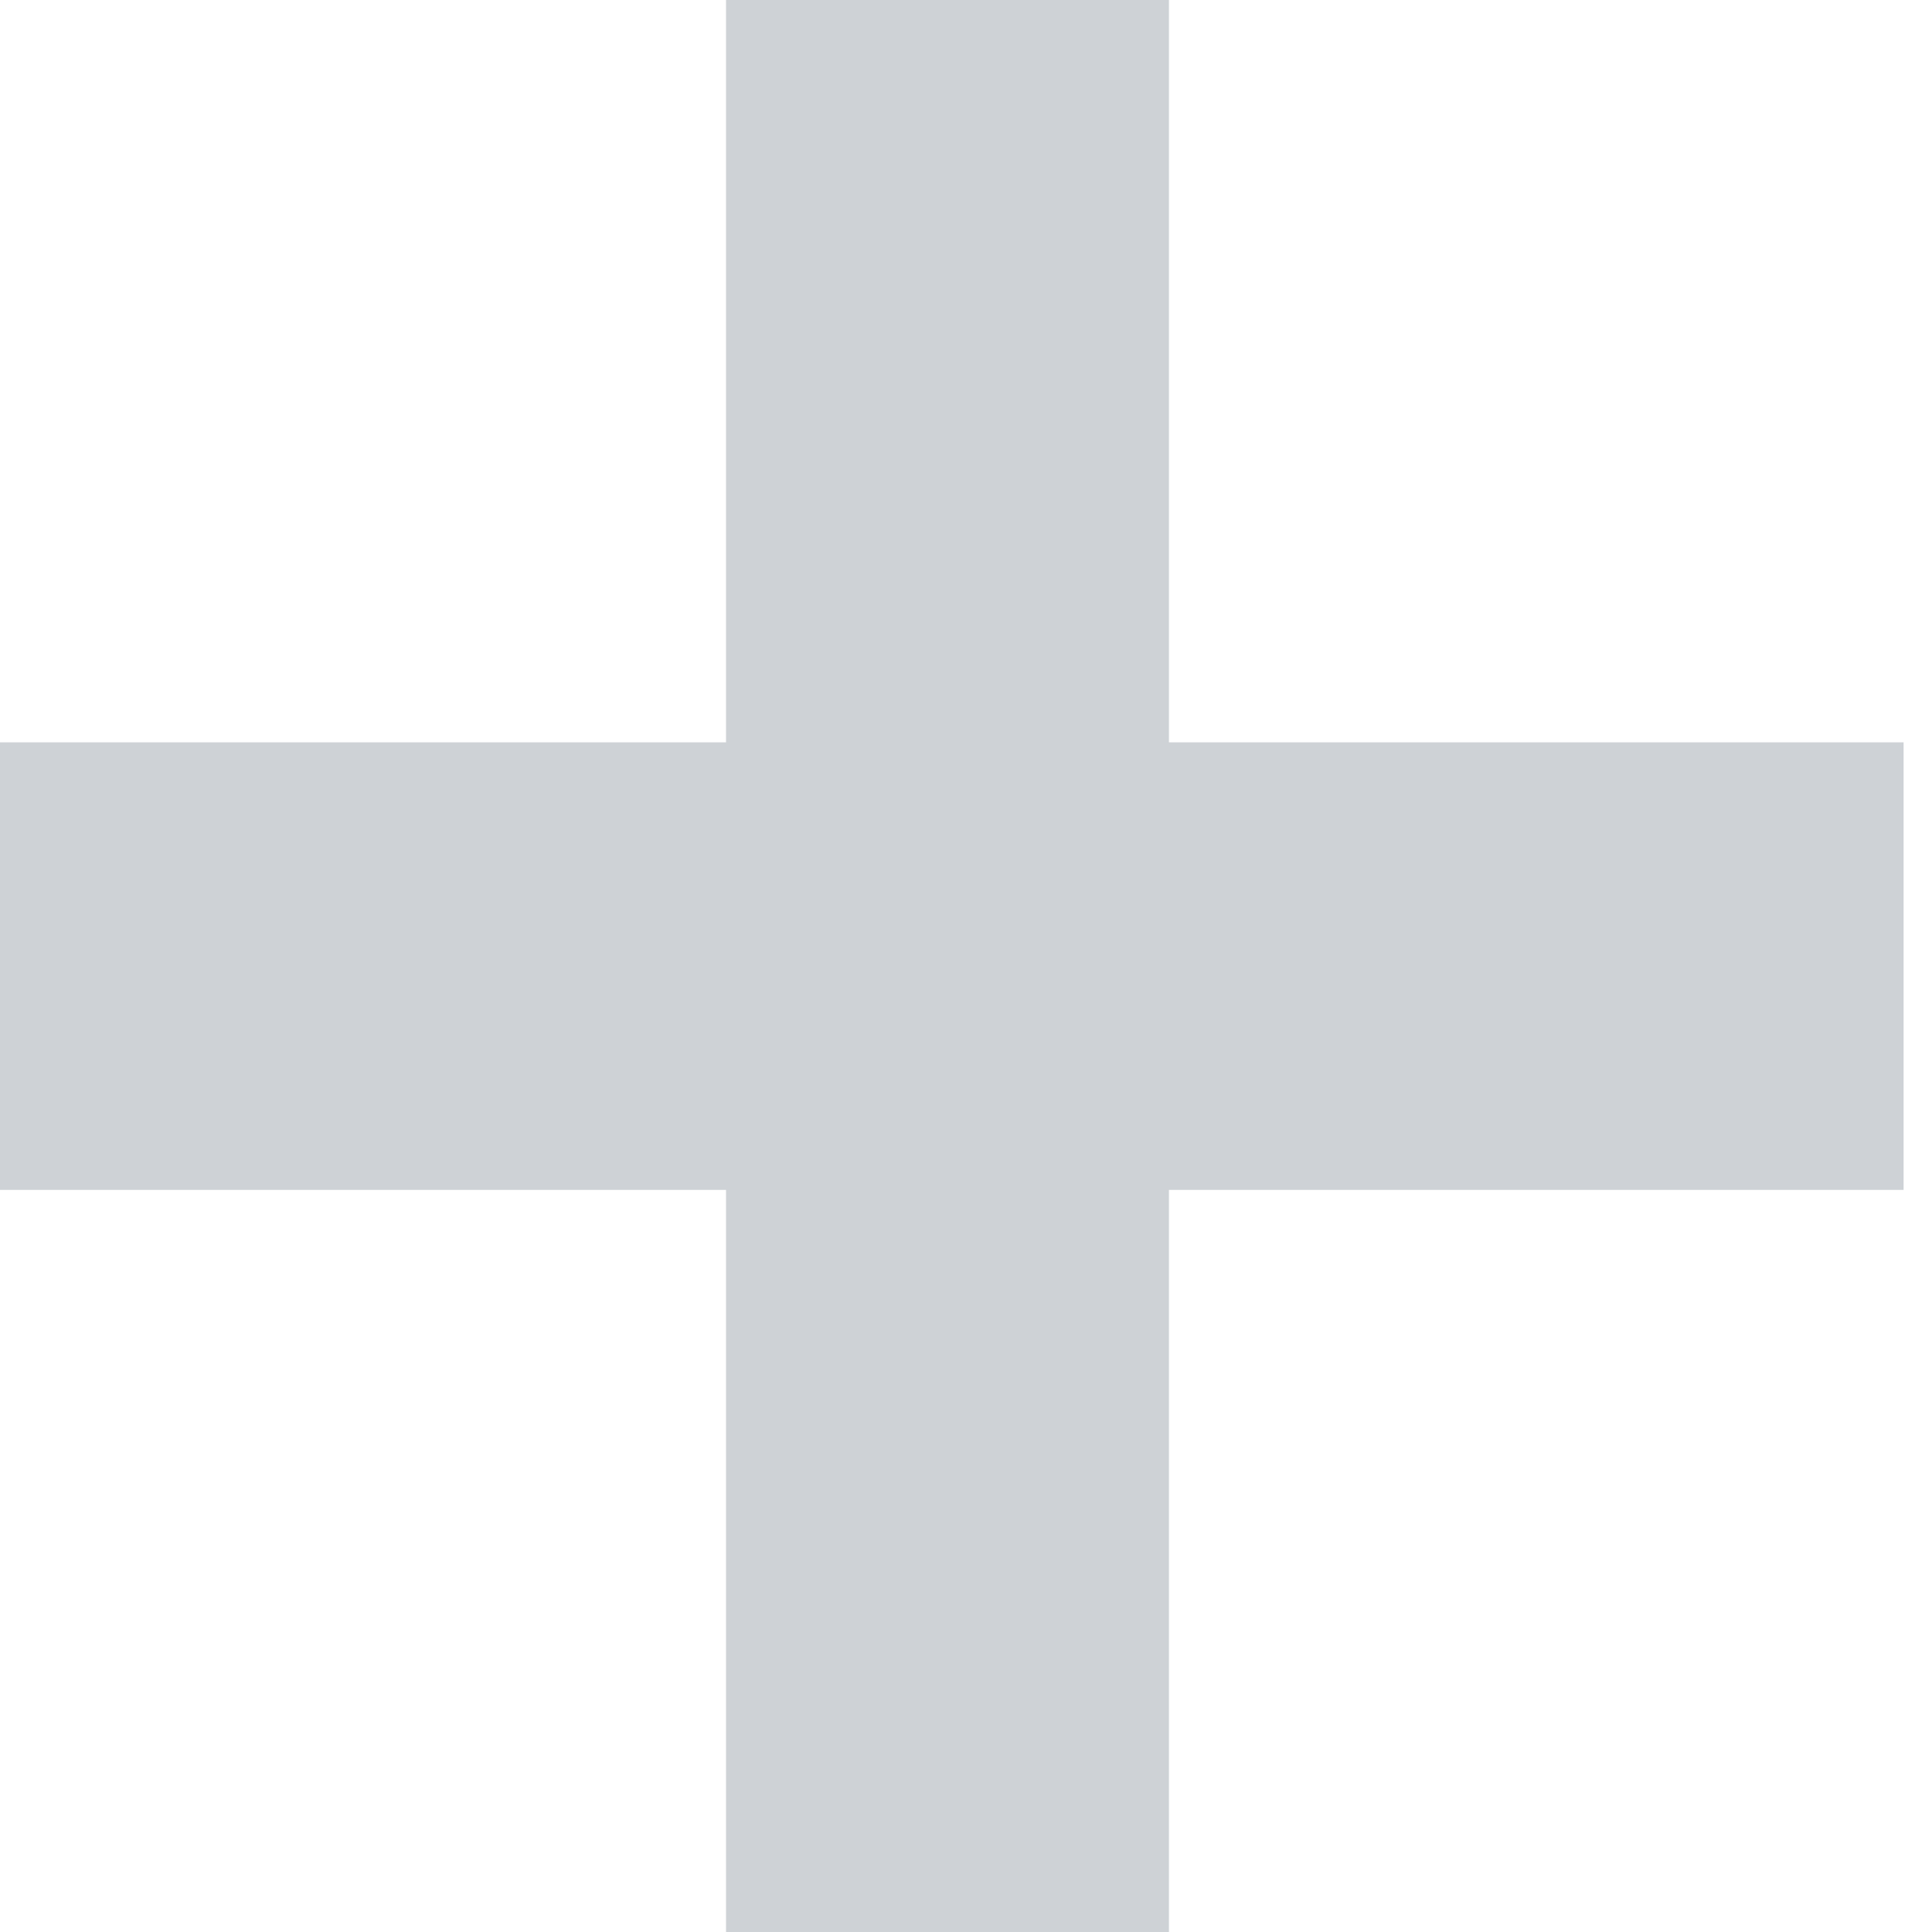
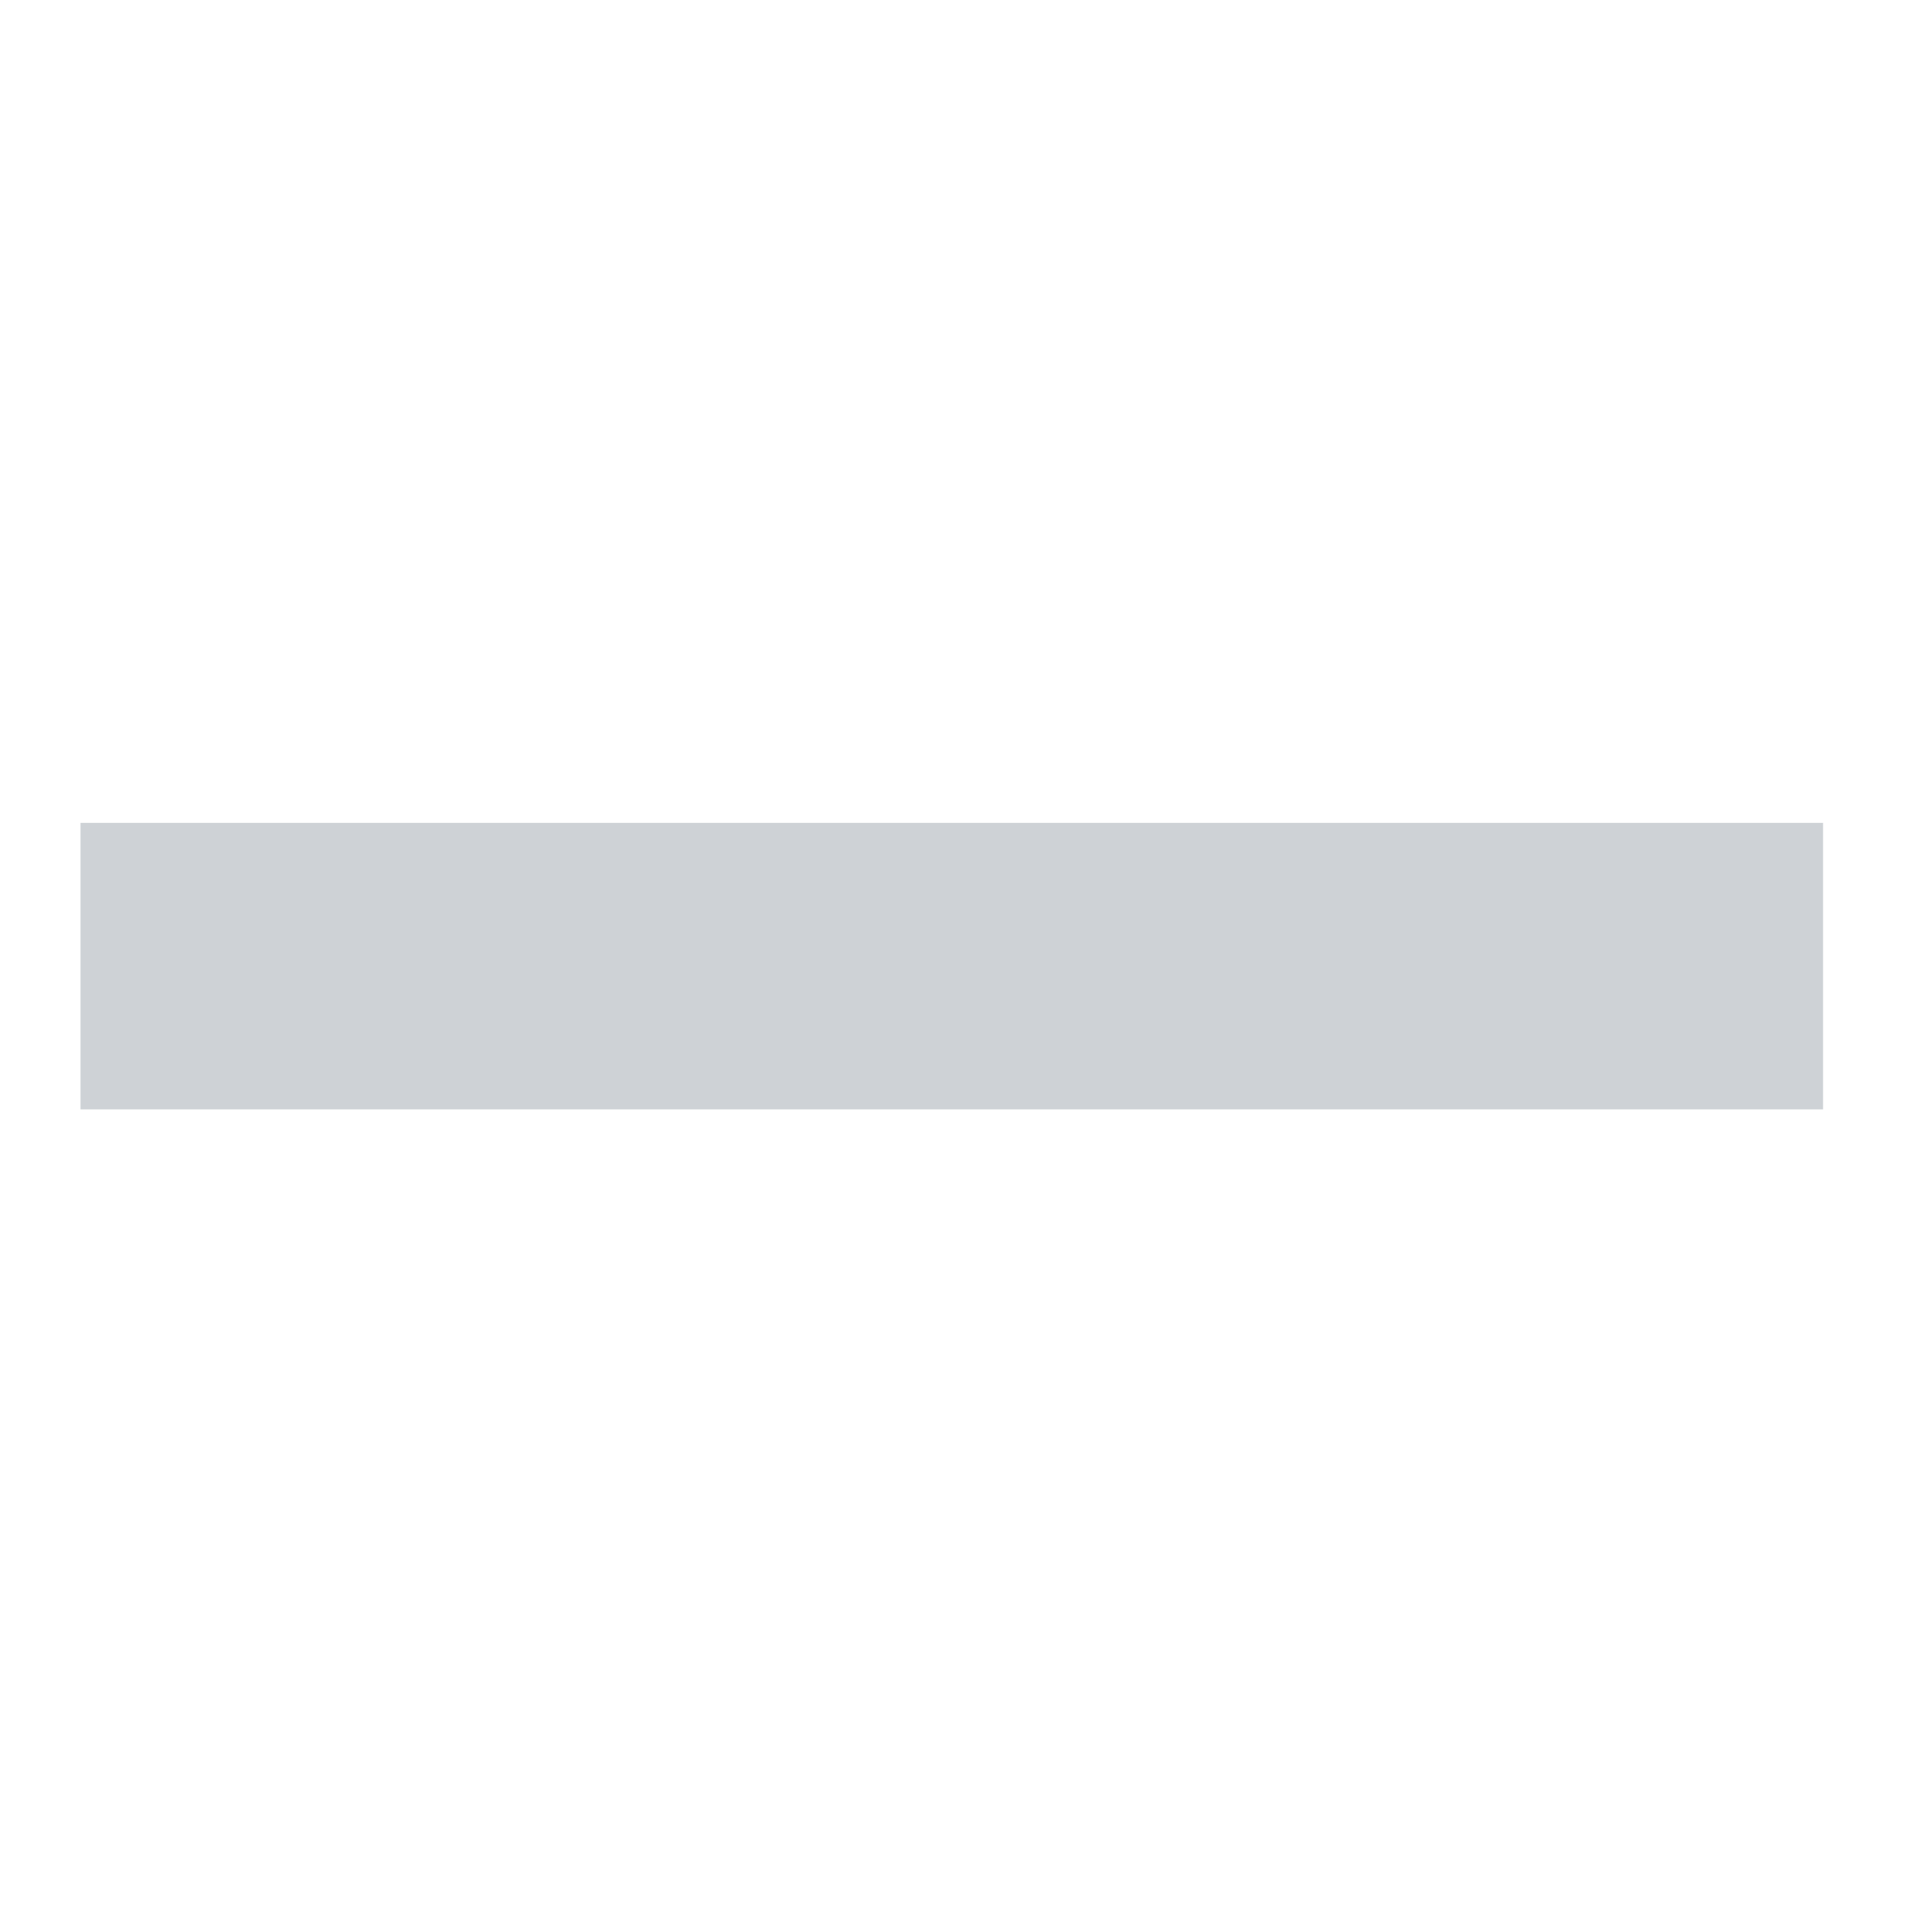
<svg xmlns="http://www.w3.org/2000/svg" width="95" height="96" viewBox="0 0 95 96" fill="none">
  <path fill-rule="evenodd" clip-rule="evenodd" d="M90.581 55.118H4V40.882H90.581V55.118Z" fill="#CED2D6" />
-   <path fill-rule="evenodd" clip-rule="evenodd" d="M40.075 92L40.075 4L54.081 4L54.081 92H40.075Z" fill="#CED2D6" />
-   <path d="M4 55.118H0V59.118H4V55.118ZM90.581 55.118V59.118H94.581V55.118H90.581ZM4 40.882V36.882H0V40.882H4ZM90.581 40.882H94.581V36.882H90.581V40.882ZM40.075 4V0H36.075V4L40.075 4ZM40.075 92H36.075V96H40.075V92ZM54.081 4L58.081 4V7.15256e-07H54.081V4ZM54.081 92V96H58.081V92H54.081ZM4 59.118H90.581V51.118H4V59.118ZM0 40.882V55.118H8V40.882H0ZM90.581 36.882H4V44.882H90.581V36.882ZM94.581 55.118V40.882H86.581V55.118H94.581ZM36.075 4L36.075 92H44.075L44.075 4L36.075 4ZM54.081 7.15256e-07L40.075 0V8L54.081 8V7.15256e-07ZM58.081 92L58.081 4L50.081 4L50.081 92H58.081ZM40.075 96H54.081V88H40.075V96Z" fill="#CED2D6" />
</svg>